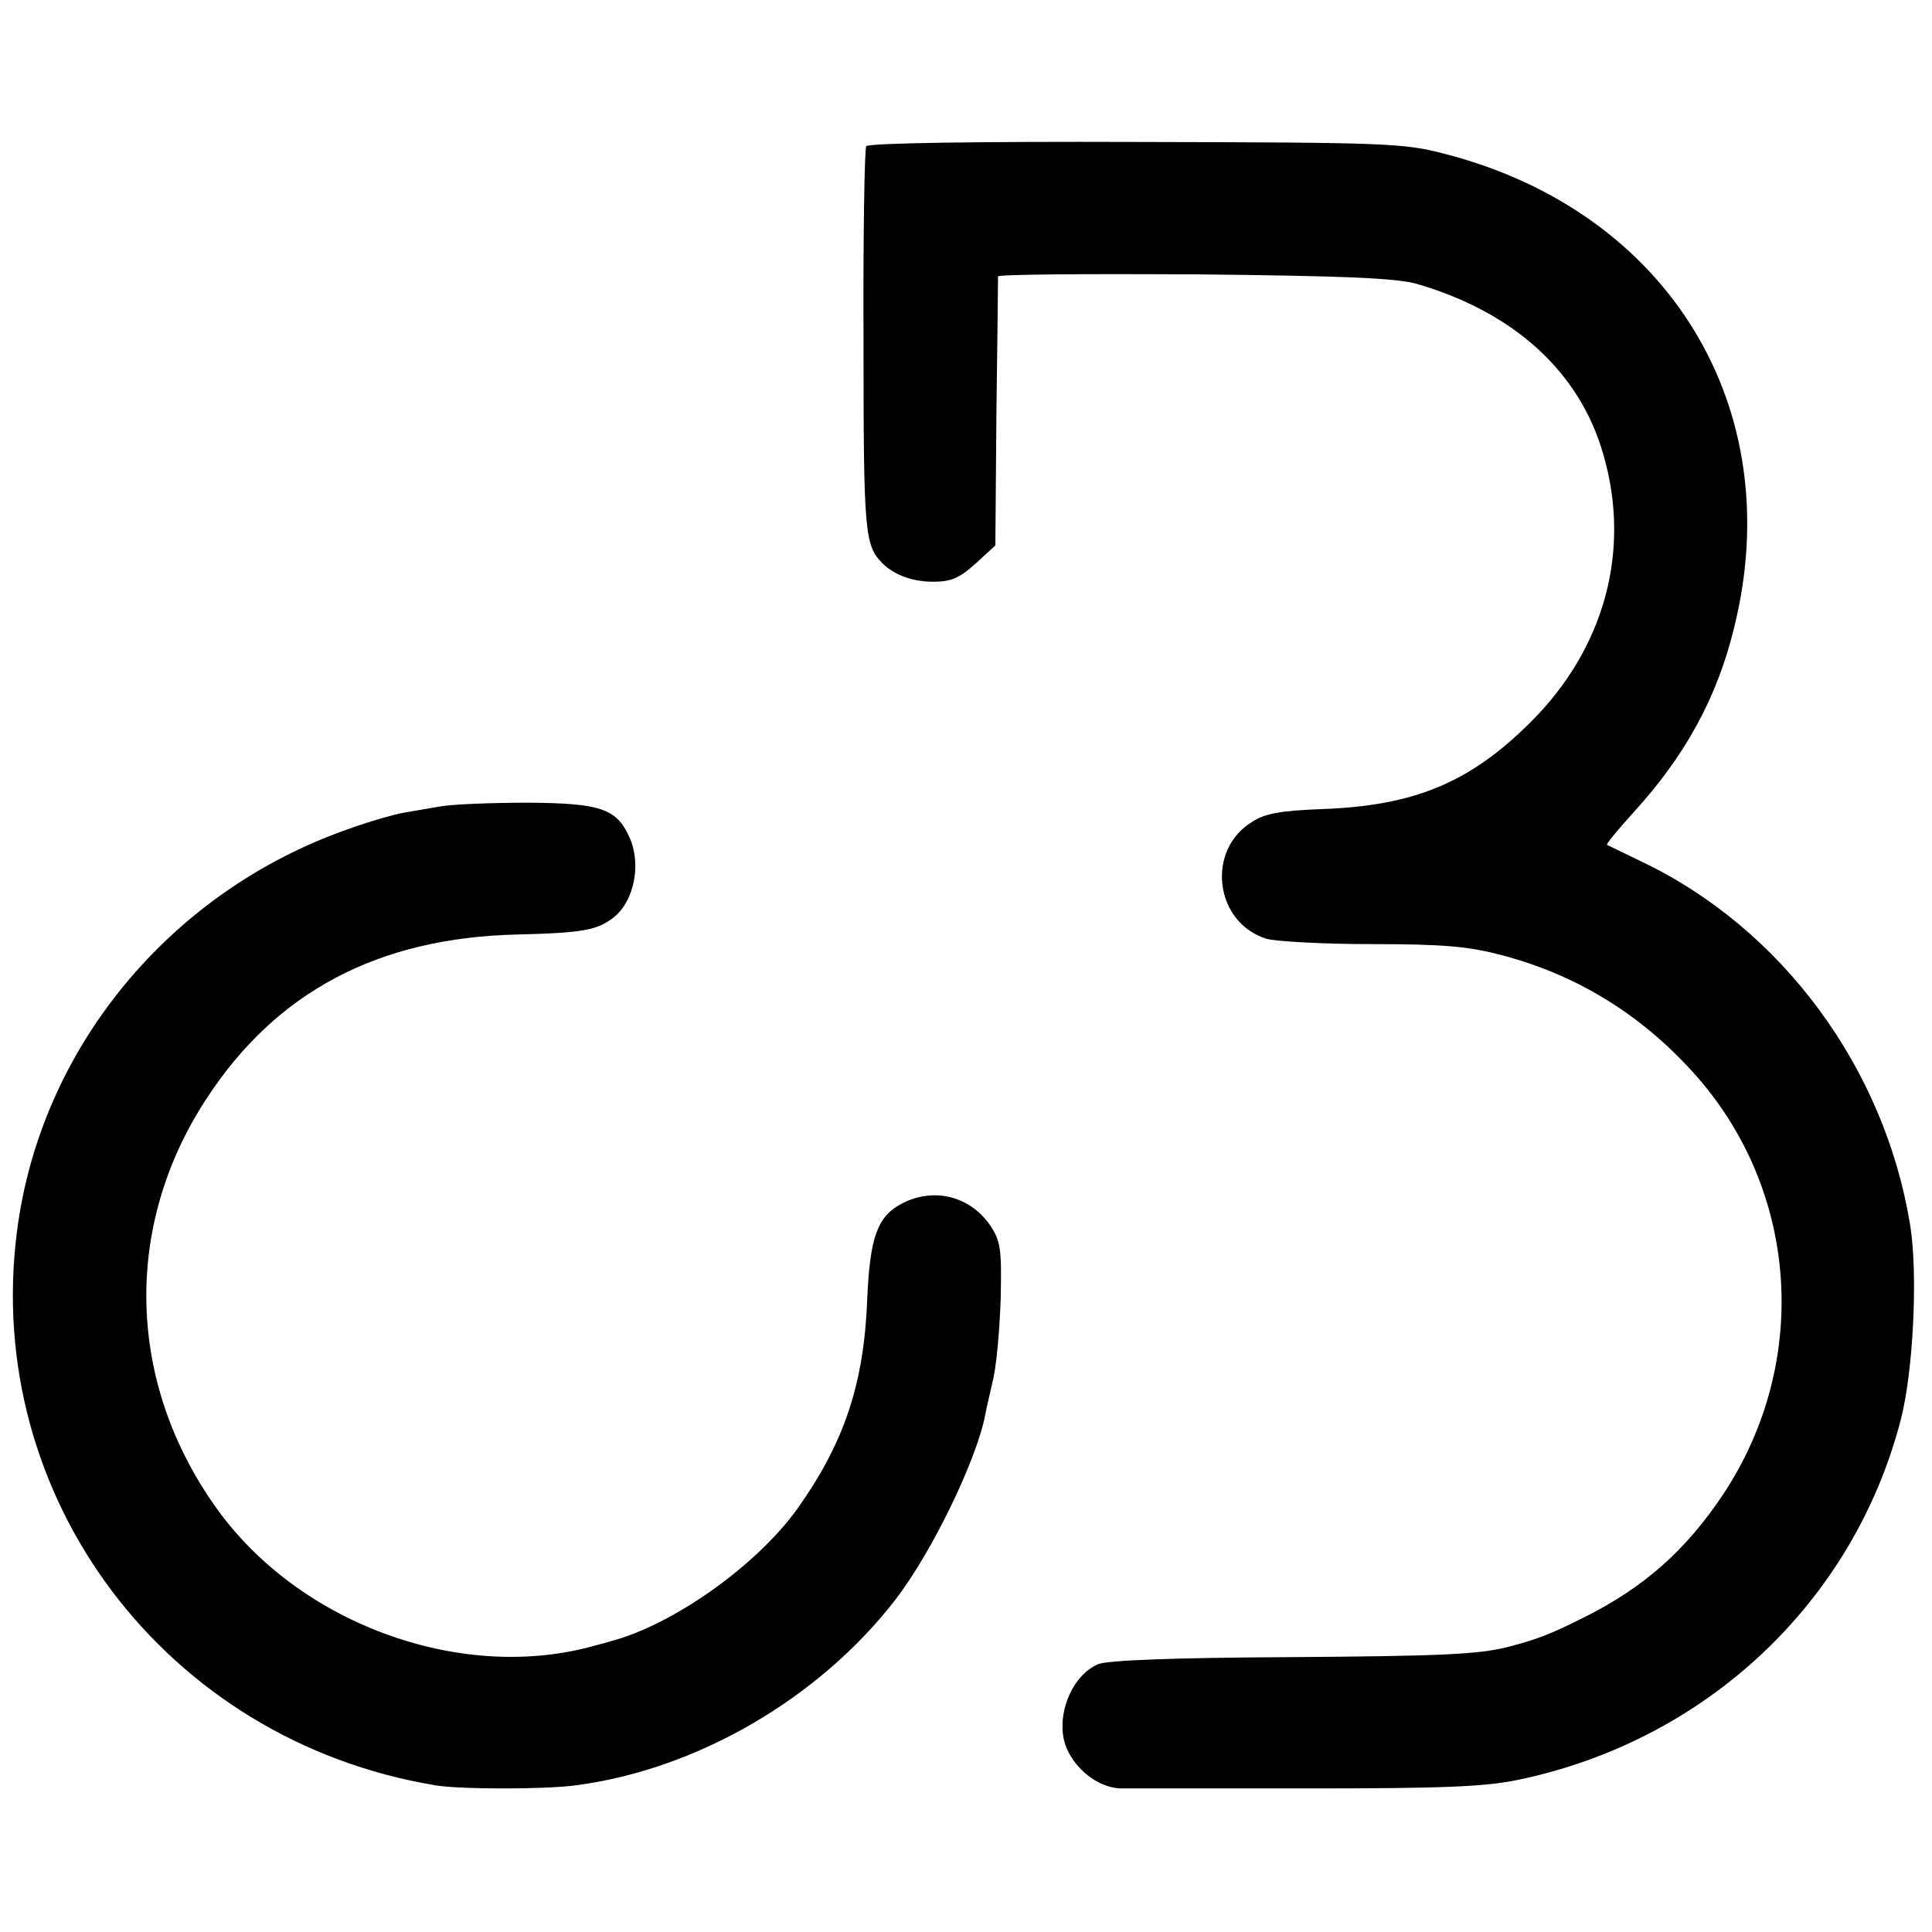
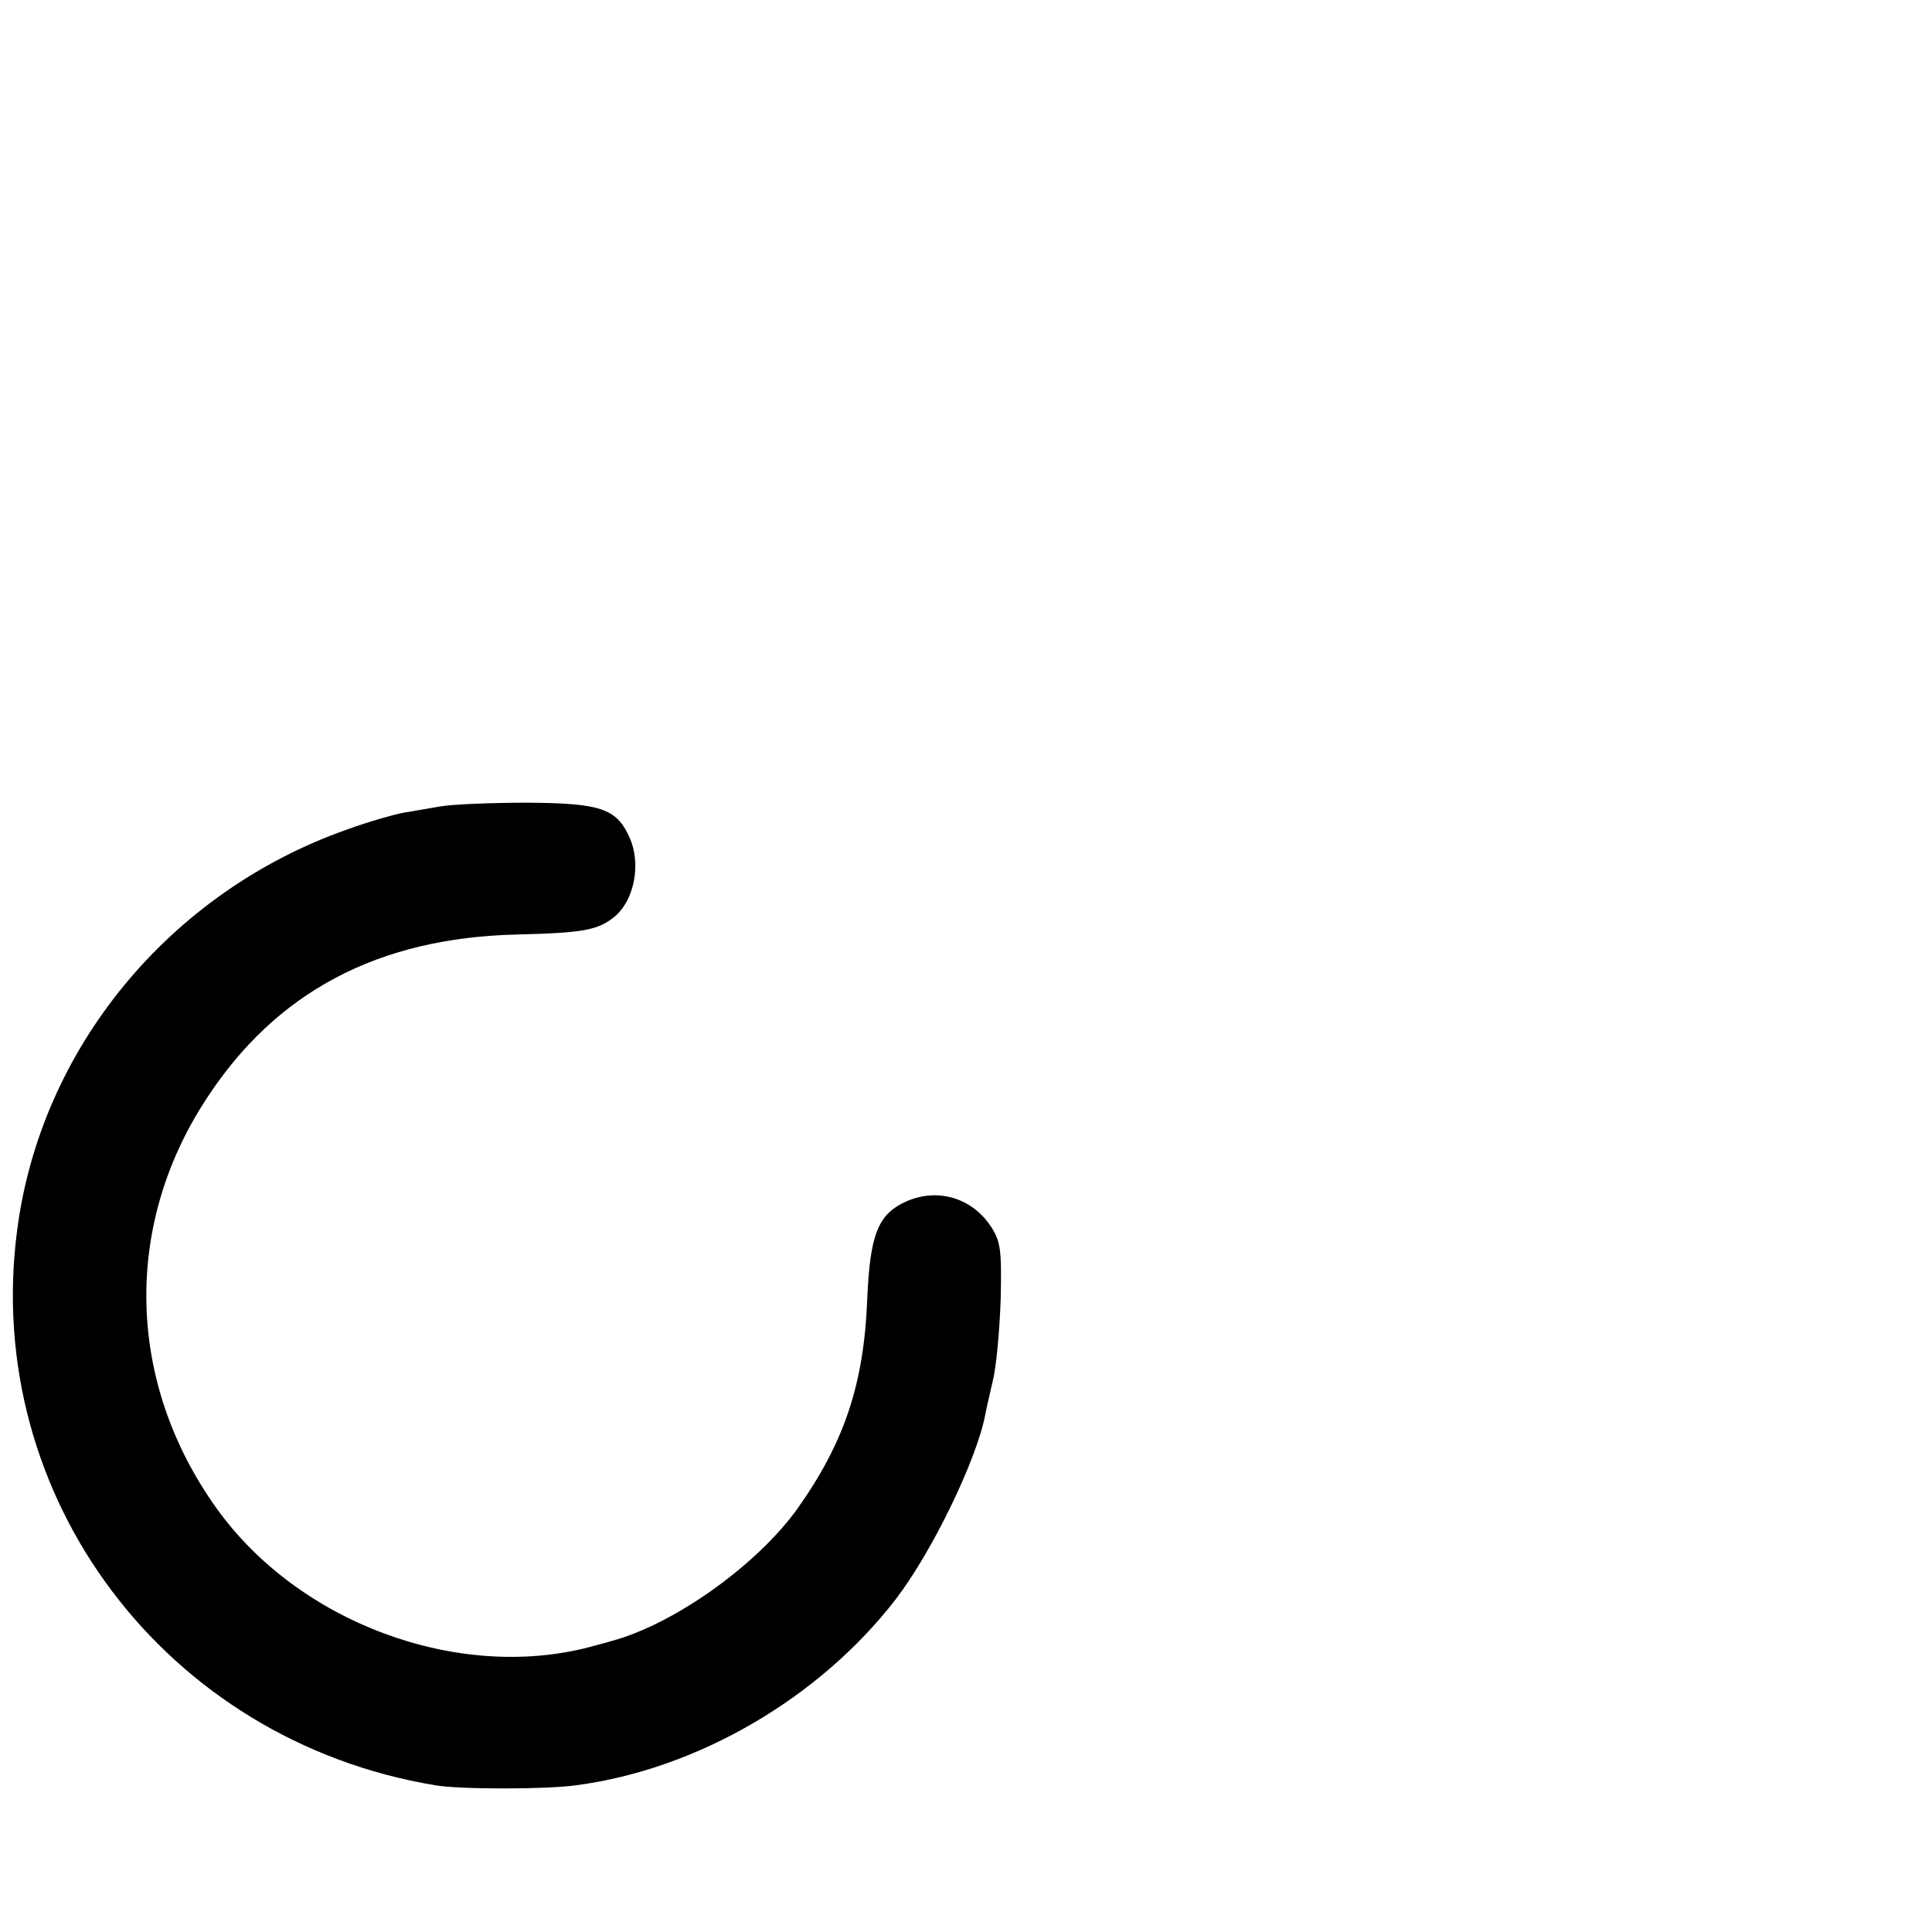
<svg xmlns="http://www.w3.org/2000/svg" version="1.0" width="362pt" height="362pt" viewBox="0 0 362 362" preserveAspectRatio="xMidYMid meet">
  <g transform="translate(0,362) scale(0.1,-0.1)" fill="#000000" stroke="none">
-     <path d="M1623 3346 c-3 -5 -6 -170 -5 -366 0 -360 2 -382 36 -416 23 -22 56 -34 95 -34 33 0 49 7 79 34 l37 34 2 249 c2 136 3 251 3 255 0 4 165 5 368 4 284 -3 378 -7 417 -18 182 -53 305 -165 349 -319 53 -181 2 -366 -138 -504 -113 -112 -217 -155 -390 -161 -76 -3 -106 -8 -130 -24 -87 -53 -70 -189 27 -219 18 -5 106 -10 197 -10 132 0 180 -4 241 -20 140 -36 262 -110 362 -221 197 -218 220 -540 57 -788 -71 -107 -150 -177 -265 -234 -60 -30 -86 -40 -140 -54 -56 -14 -125 -17 -410 -19 -217 -1 -339 -6 -357 -13 -55 -23 -85 -111 -56 -165 20 -39 61 -67 98 -68 19 0 177 0 350 0 253 0 331 3 394 16 352 73 628 332 717 673 24 90 33 276 18 367 -48 295 -241 556 -504 681 -33 16 -62 30 -64 31 -2 1 20 28 49 60 97 106 157 215 189 346 103 412 -122 781 -543 889 -76 20 -110 21 -579 22 -292 1 -501 -2 -504 -8z" />
    <path d="M825 2109 c-22 -4 -53 -9 -70 -12 -16 -3 -63 -16 -104 -31 -333 -117 -575 -410 -619 -752 -65 -499 278 -955 783 -1039 44 -8 210 -8 265 0 227 30 455 163 598 348 69 90 152 262 168 346 1 7 8 36 14 63 7 27 13 96 15 154 2 93 0 108 -19 137 -38 56 -106 73 -166 42 -46 -24 -60 -63 -65 -178 -6 -160 -43 -270 -131 -394 -76 -106 -232 -217 -349 -248 -16 -5 -34 -9 -40 -11 -248 -65 -547 46 -700 261 -167 234 -175 526 -19 765 131 202 323 303 583 309 123 3 151 8 182 33 38 31 51 101 28 150 -24 53 -54 63 -189 64 -69 0 -143 -3 -165 -7z" />
  </g>
</svg>